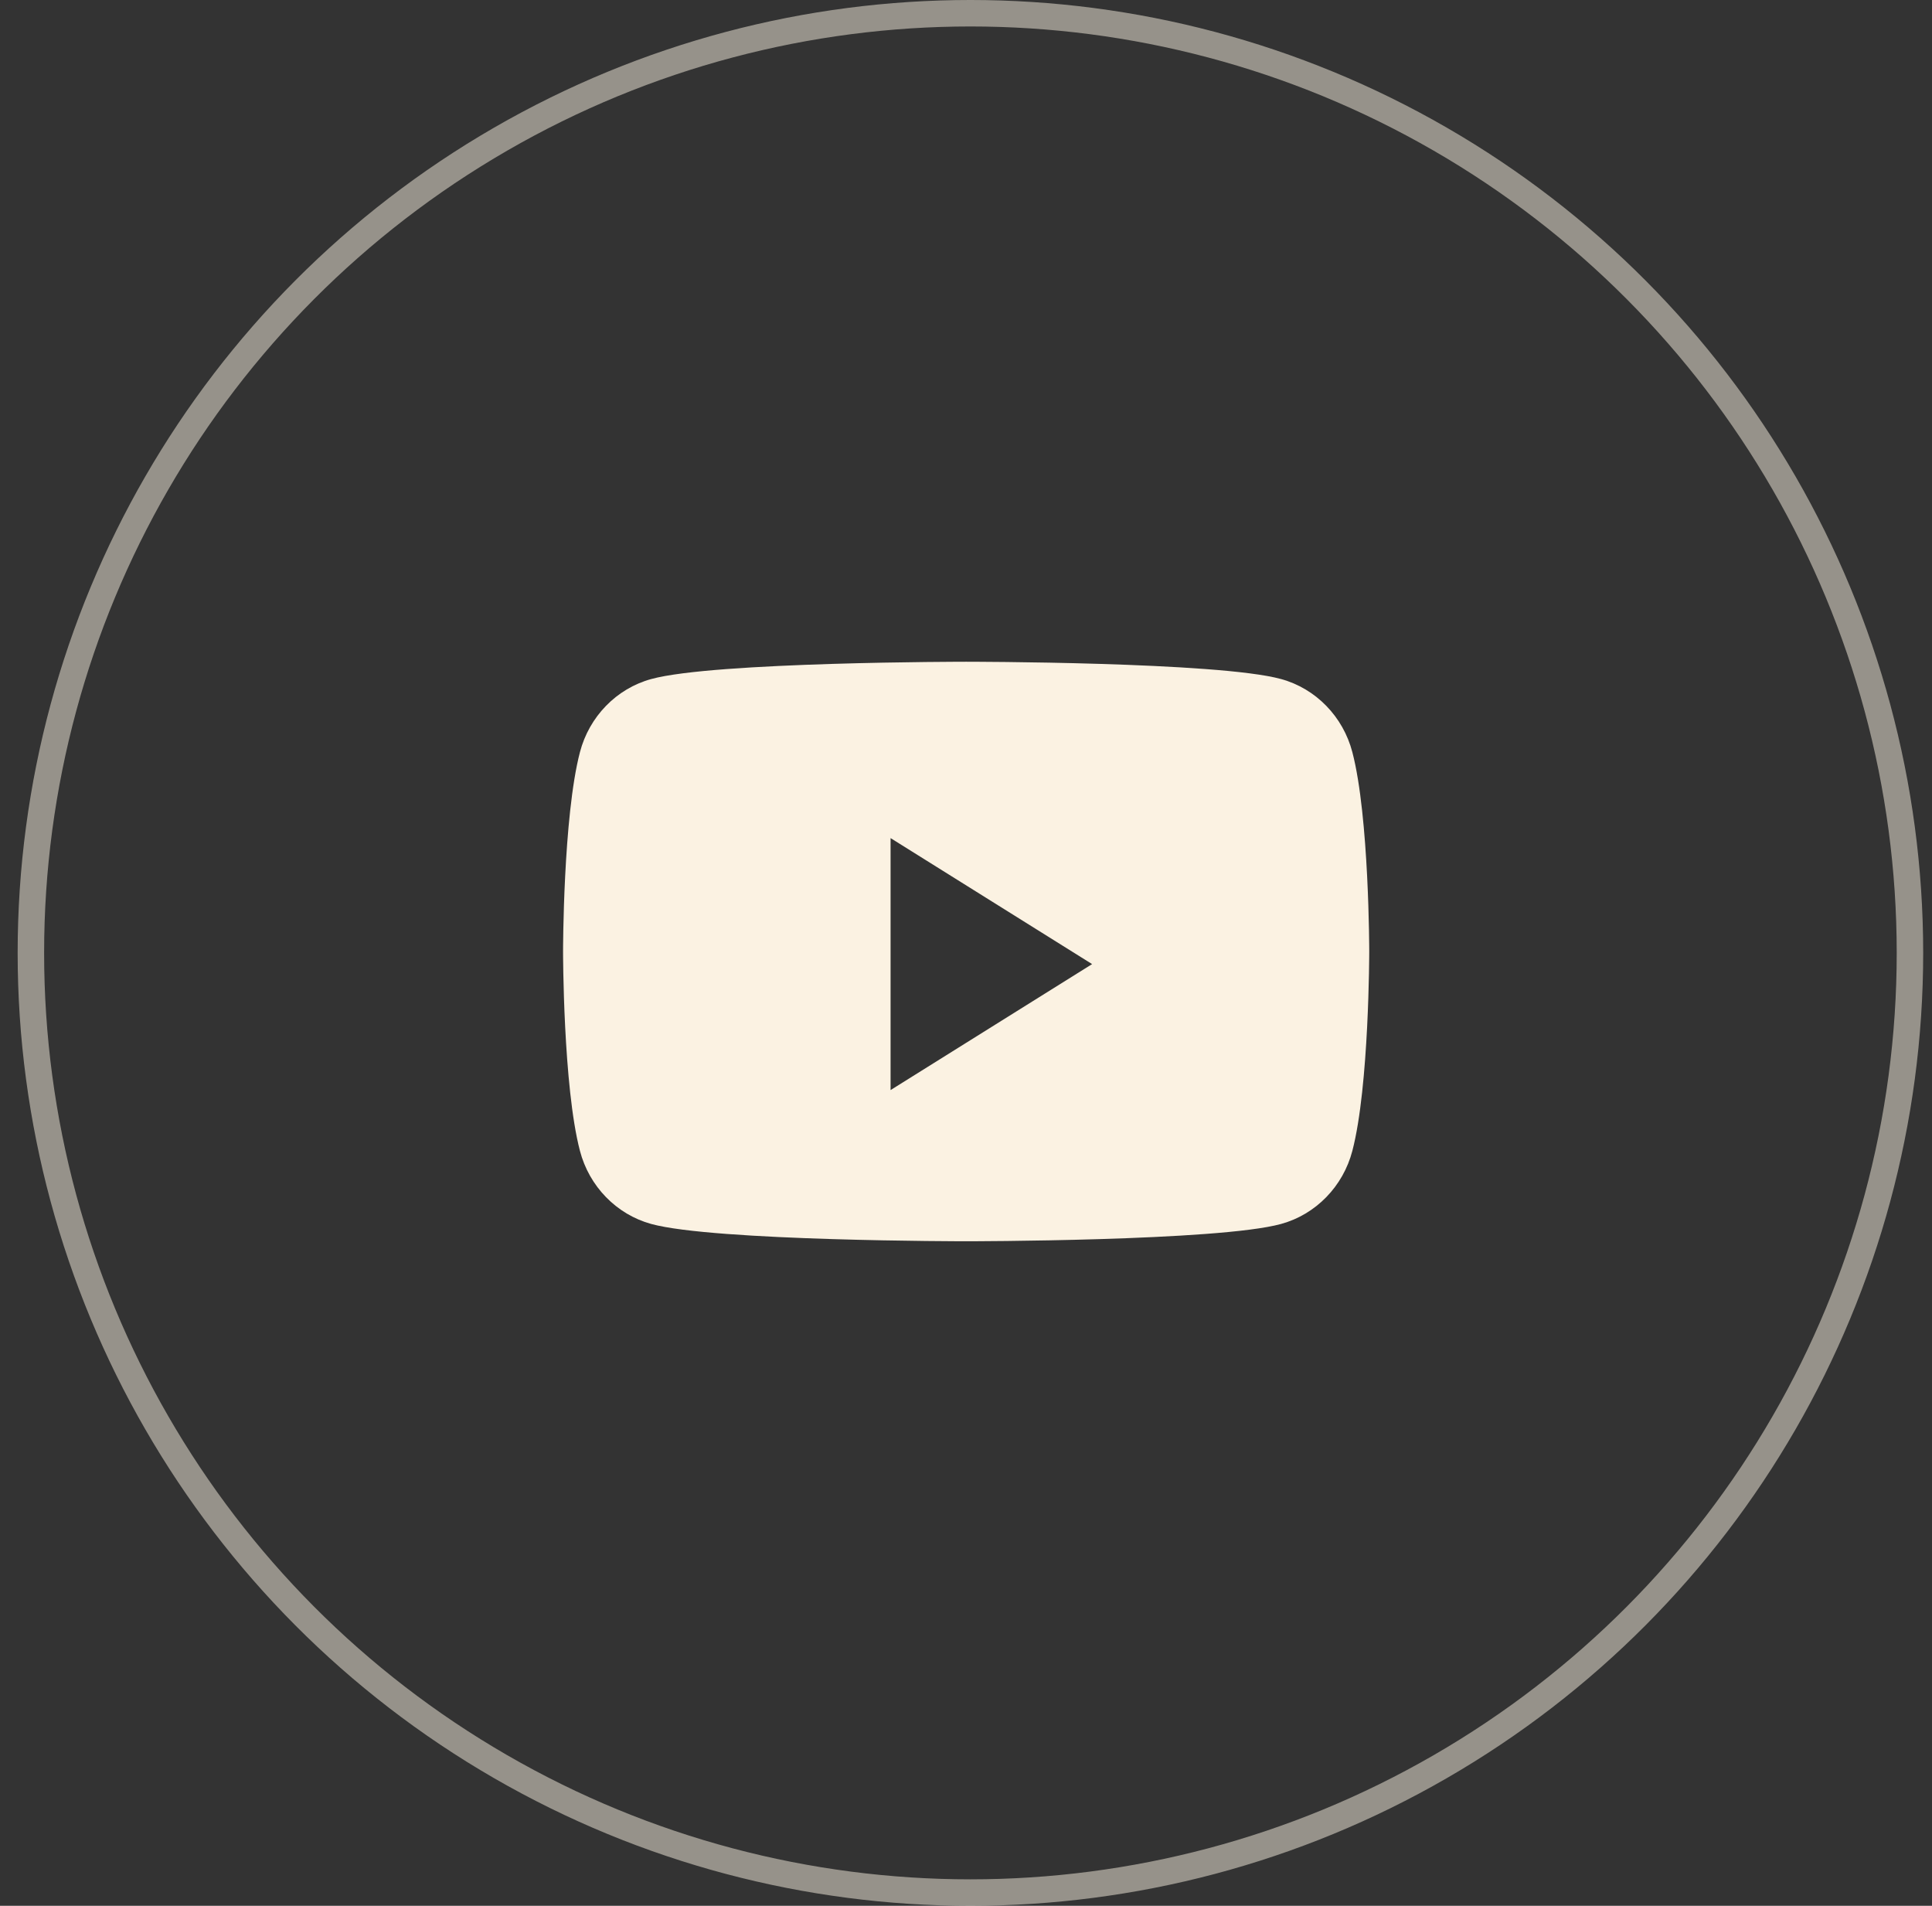
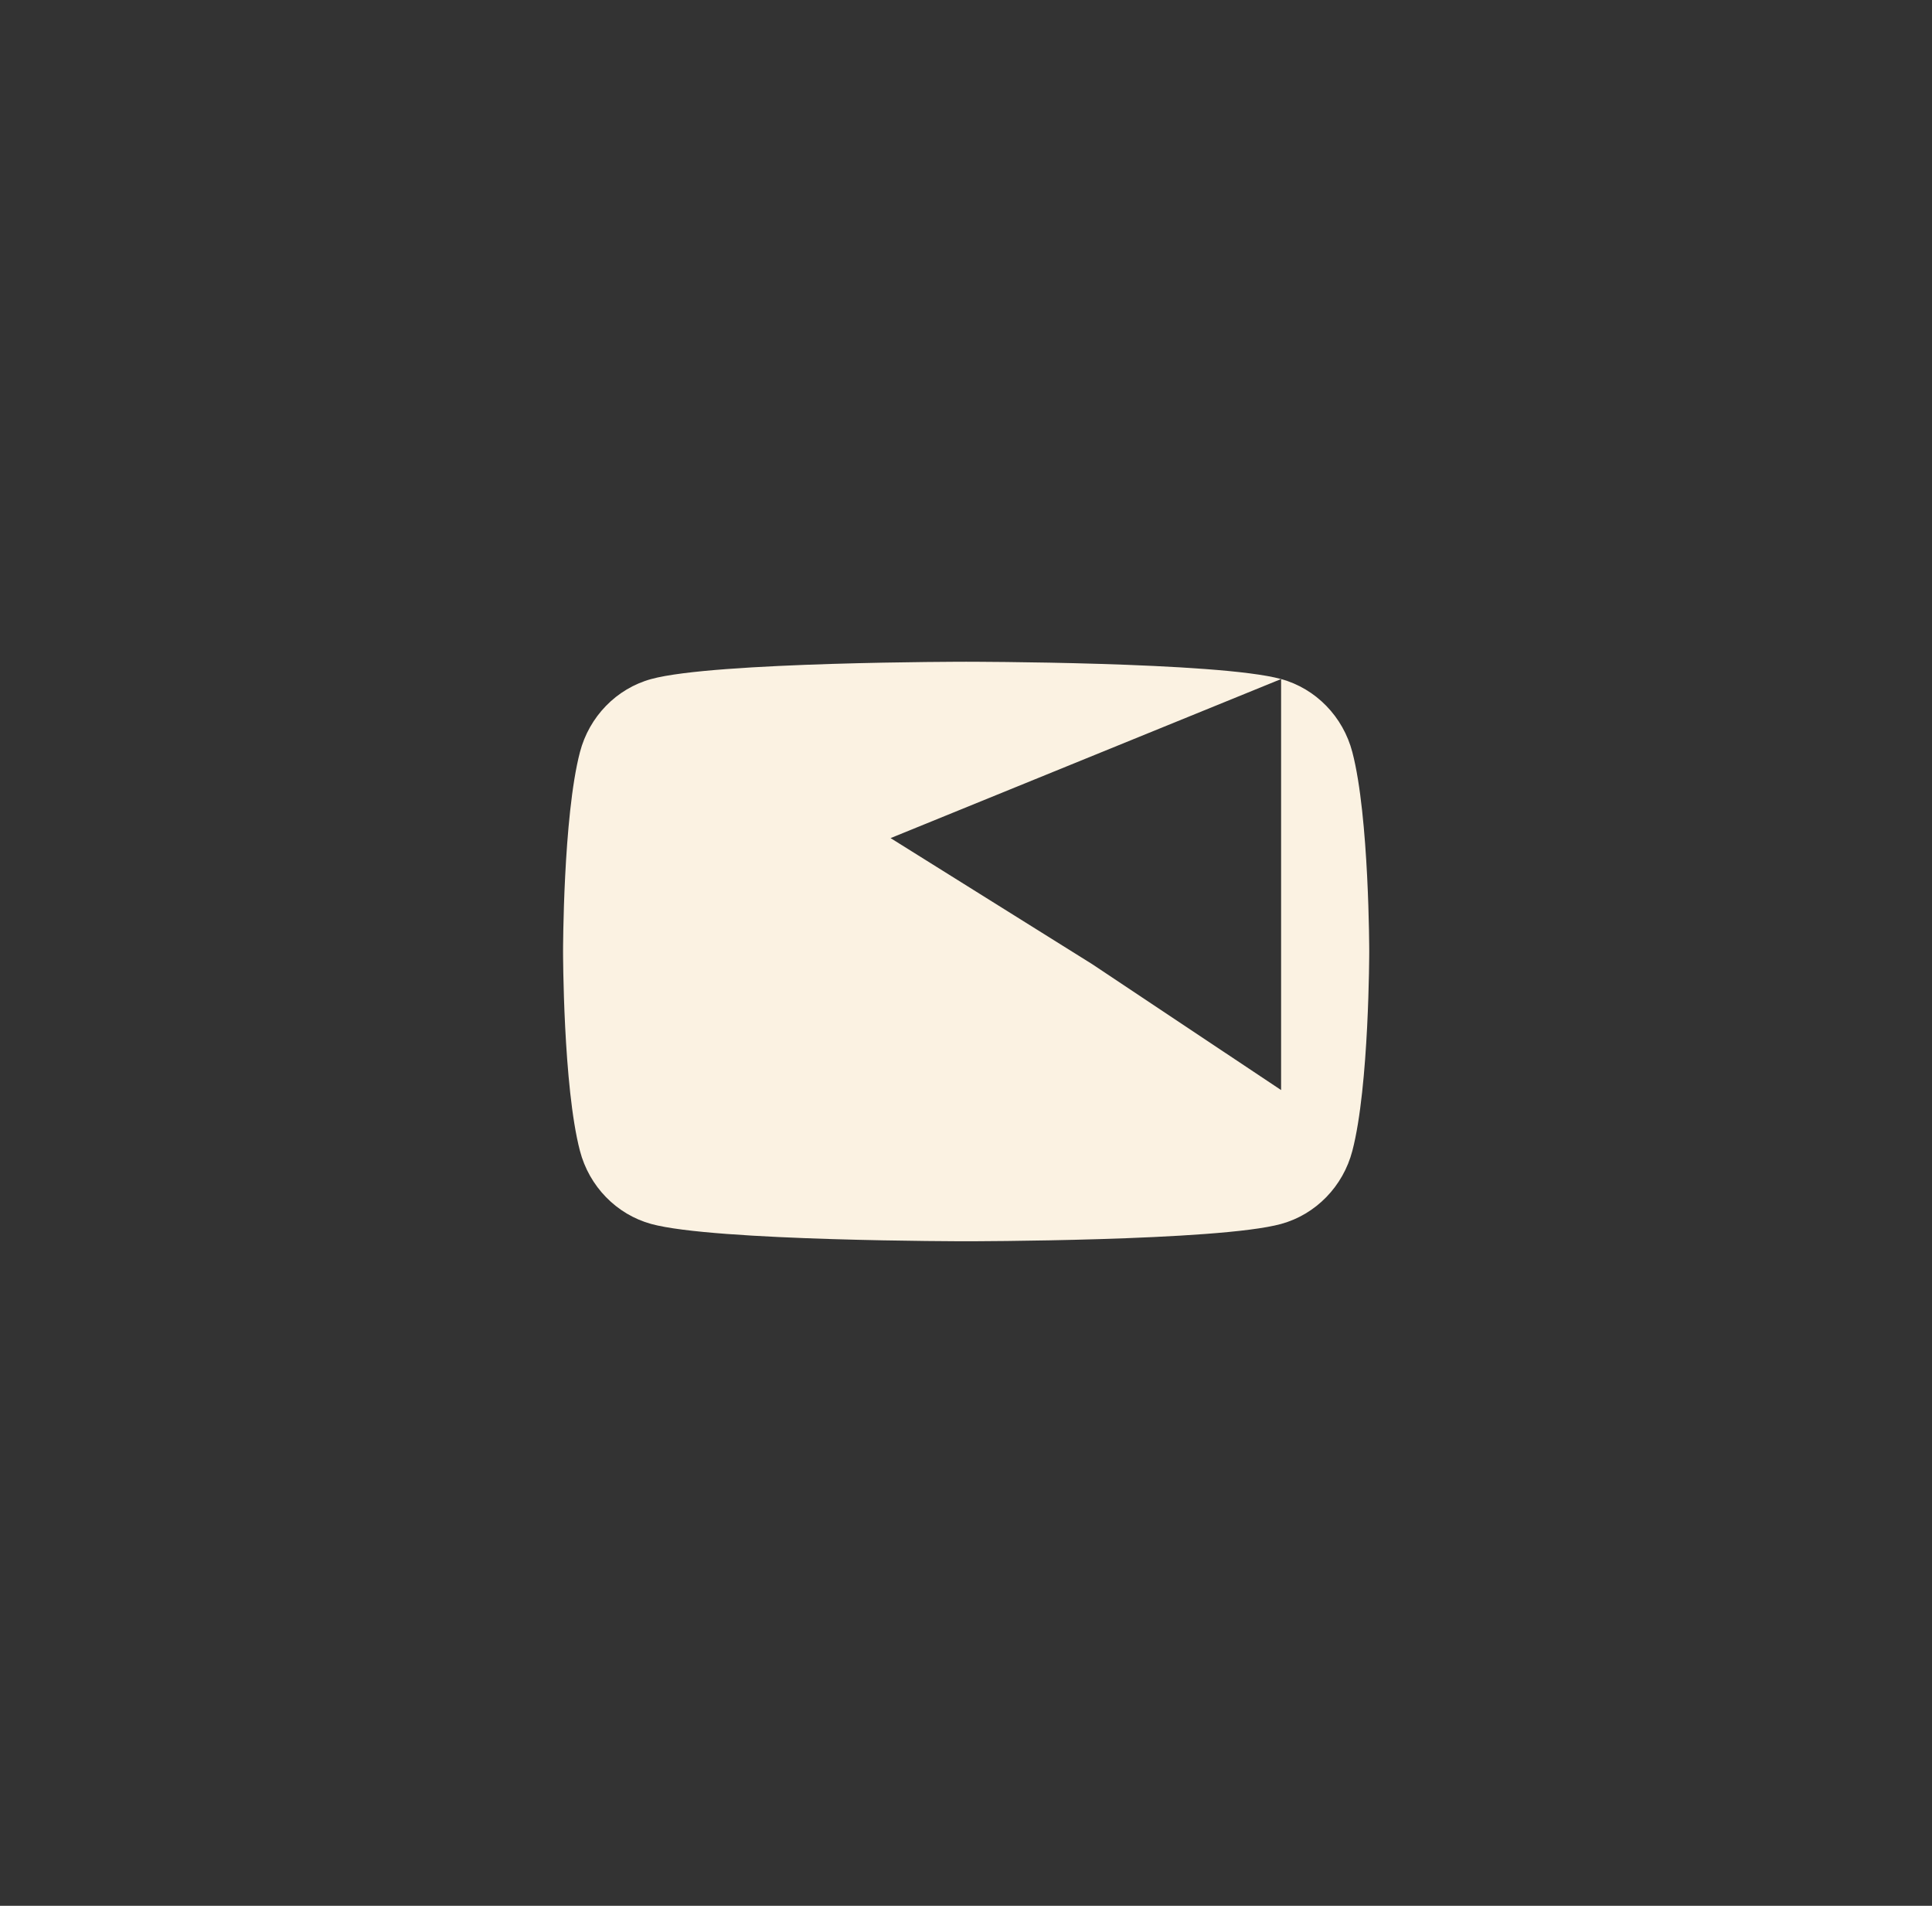
<svg xmlns="http://www.w3.org/2000/svg" width="73" height="72" viewBox="0 0 73 72" fill="none">
  <rect x="0" y="0" width="73" height="72" fill="#333333" stroke="none" />
-   <path fill-rule="evenodd" clip-rule="evenodd" d="M48.406 25.654C49.717 26.013 50.749 27.073 51.099 28.419C51.736 30.858 51.736 35.947 51.736 35.947C51.736 35.947 51.736 41.036 51.099 43.475C50.749 44.821 49.717 45.88 48.406 46.24C46.031 46.894 36.506 46.894 36.506 46.894C36.506 46.894 26.98 46.894 24.605 46.24C23.294 45.88 22.262 44.821 21.912 43.475C21.275 41.036 21.275 35.947 21.275 35.947C21.275 35.947 21.275 30.858 21.912 28.419C22.262 27.073 23.294 26.013 24.605 25.654C26.98 25 36.506 25 36.506 25C36.506 25 46.031 25 48.406 25.654ZM33.65 31.663V41.182L41.265 36.423L33.65 31.663Z" fill="#FBF2E2" />
-   <circle cx="36.667" cy="36" r="35.5" stroke="#FBF2E2" stroke-opacity="0.5" />
+   <path fill-rule="evenodd" clip-rule="evenodd" d="M48.406 25.654C49.717 26.013 50.749 27.073 51.099 28.419C51.736 30.858 51.736 35.947 51.736 35.947C51.736 35.947 51.736 41.036 51.099 43.475C50.749 44.821 49.717 45.88 48.406 46.24C46.031 46.894 36.506 46.894 36.506 46.894C36.506 46.894 26.98 46.894 24.605 46.24C23.294 45.88 22.262 44.821 21.912 43.475C21.275 41.036 21.275 35.947 21.275 35.947C21.275 35.947 21.275 30.858 21.912 28.419C22.262 27.073 23.294 26.013 24.605 25.654C26.98 25 36.506 25 36.506 25C36.506 25 46.031 25 48.406 25.654ZV41.182L41.265 36.423L33.65 31.663Z" fill="#FBF2E2" />
</svg>